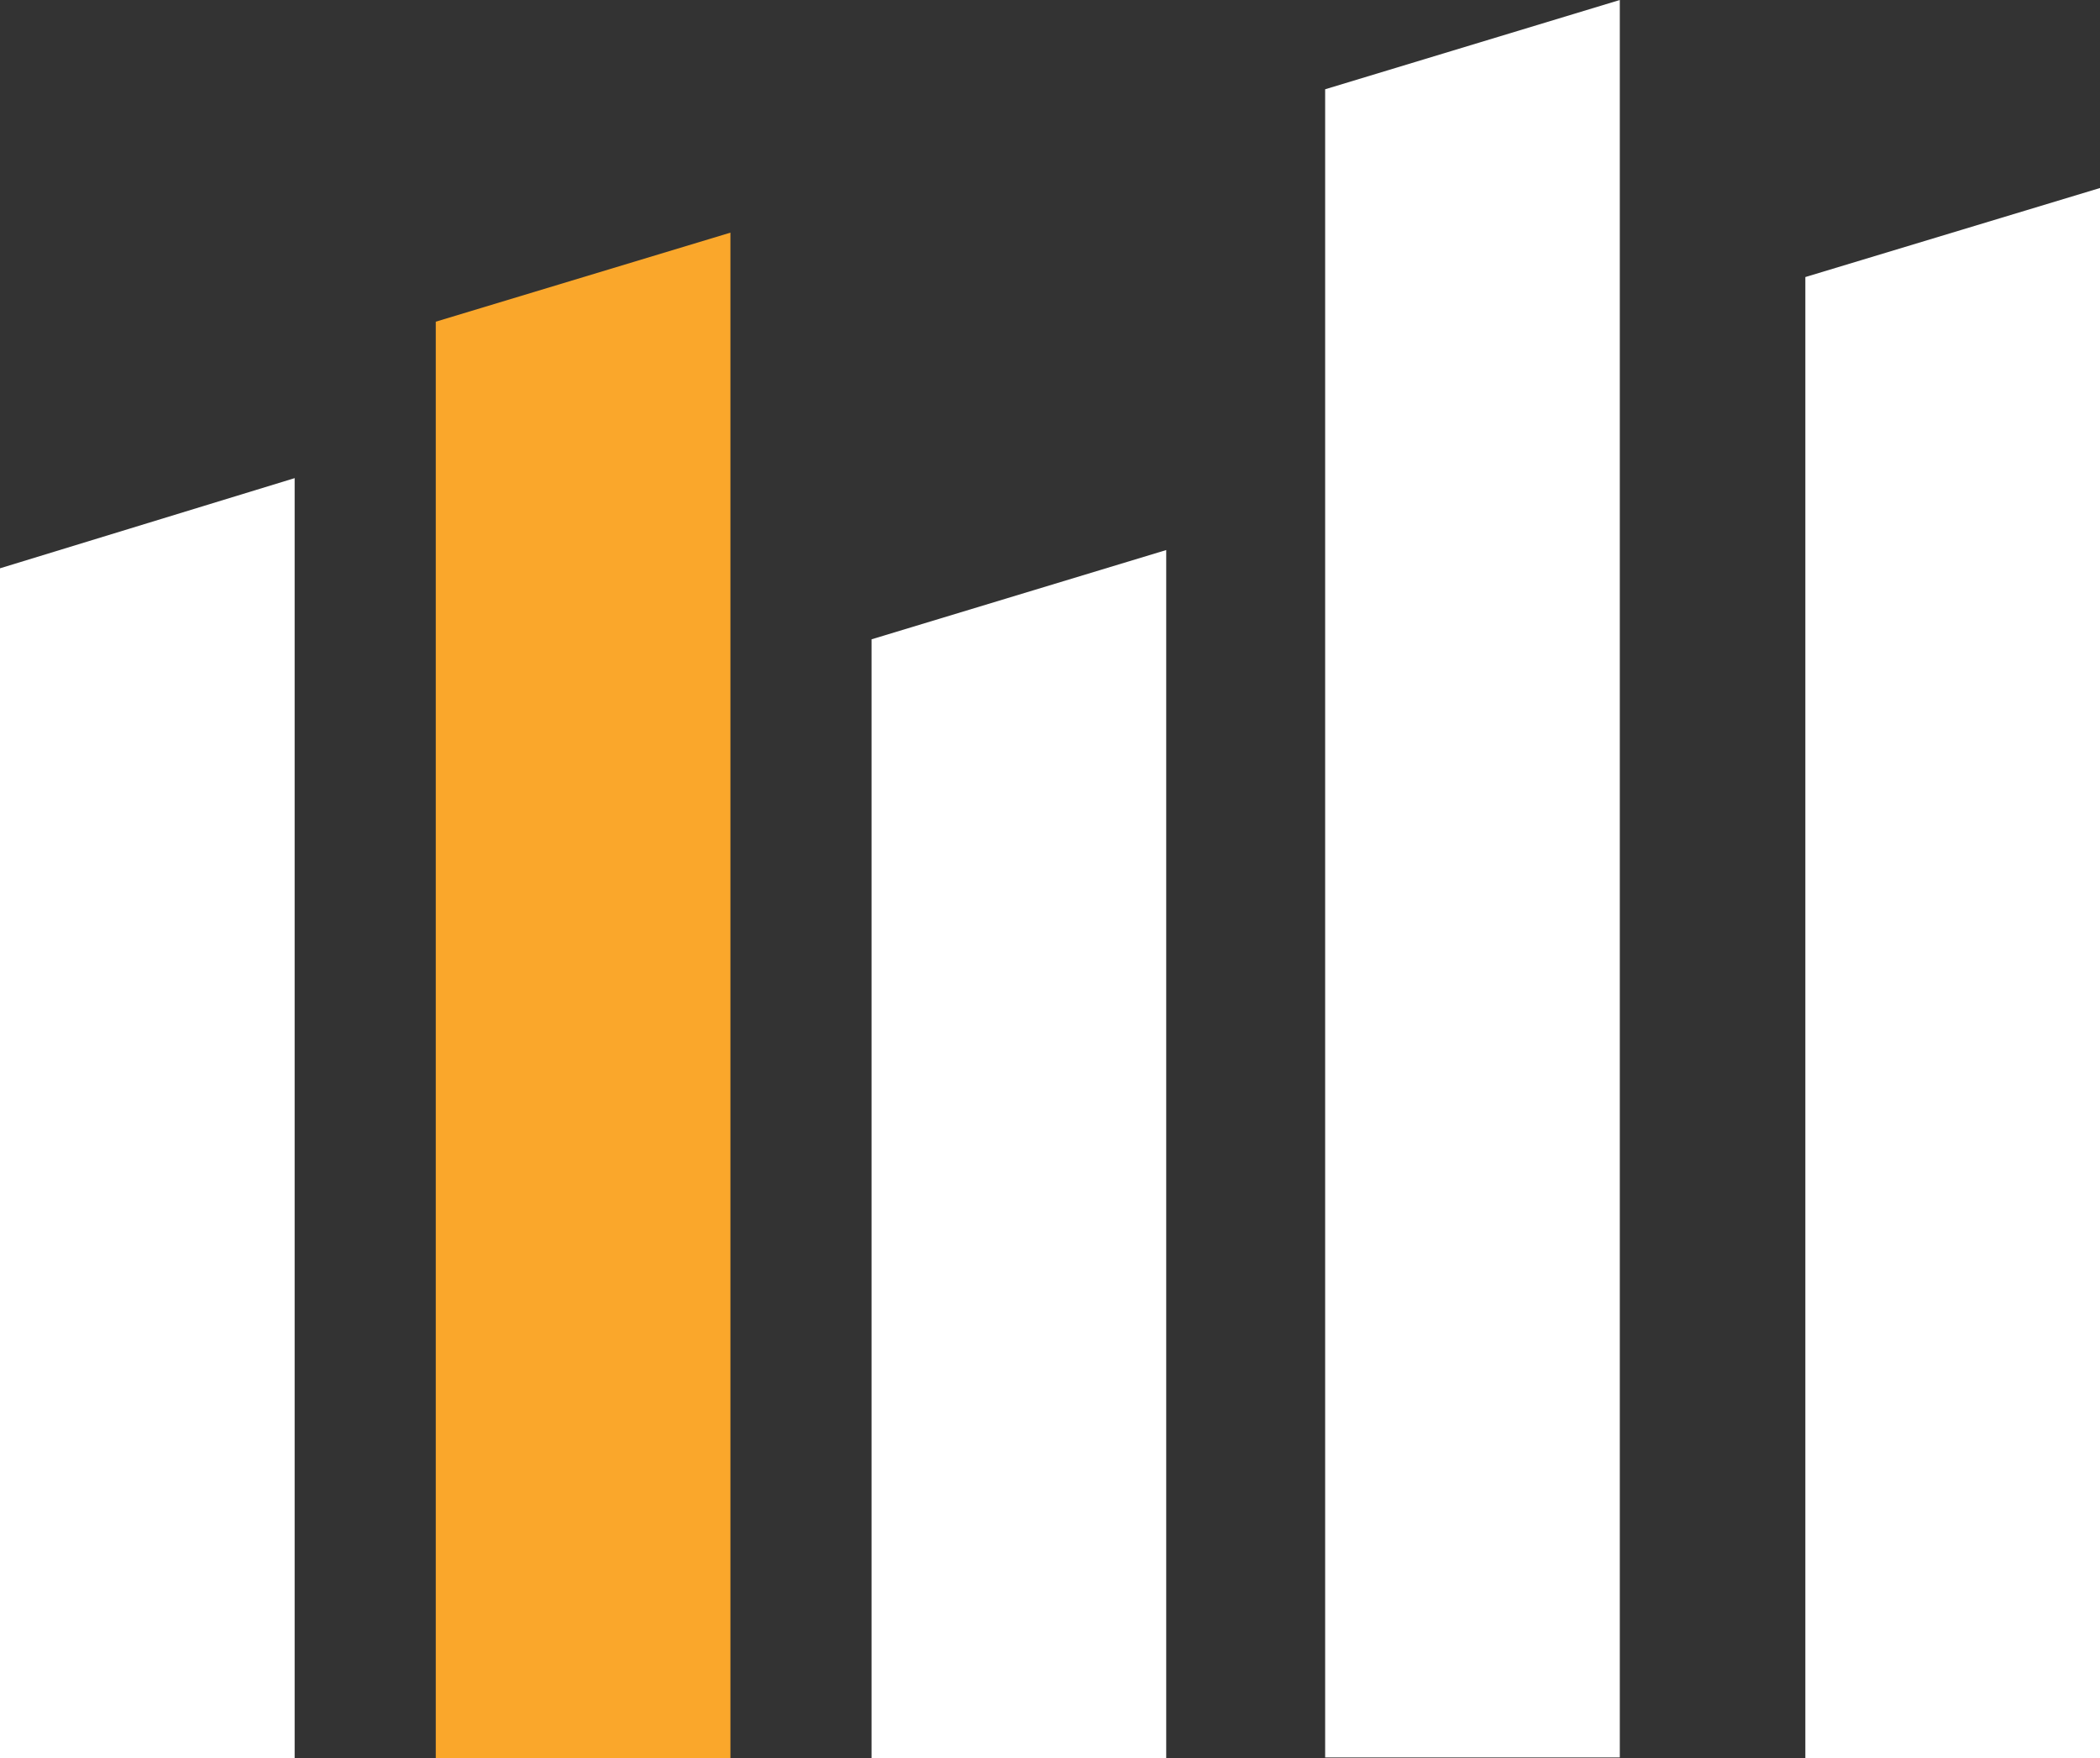
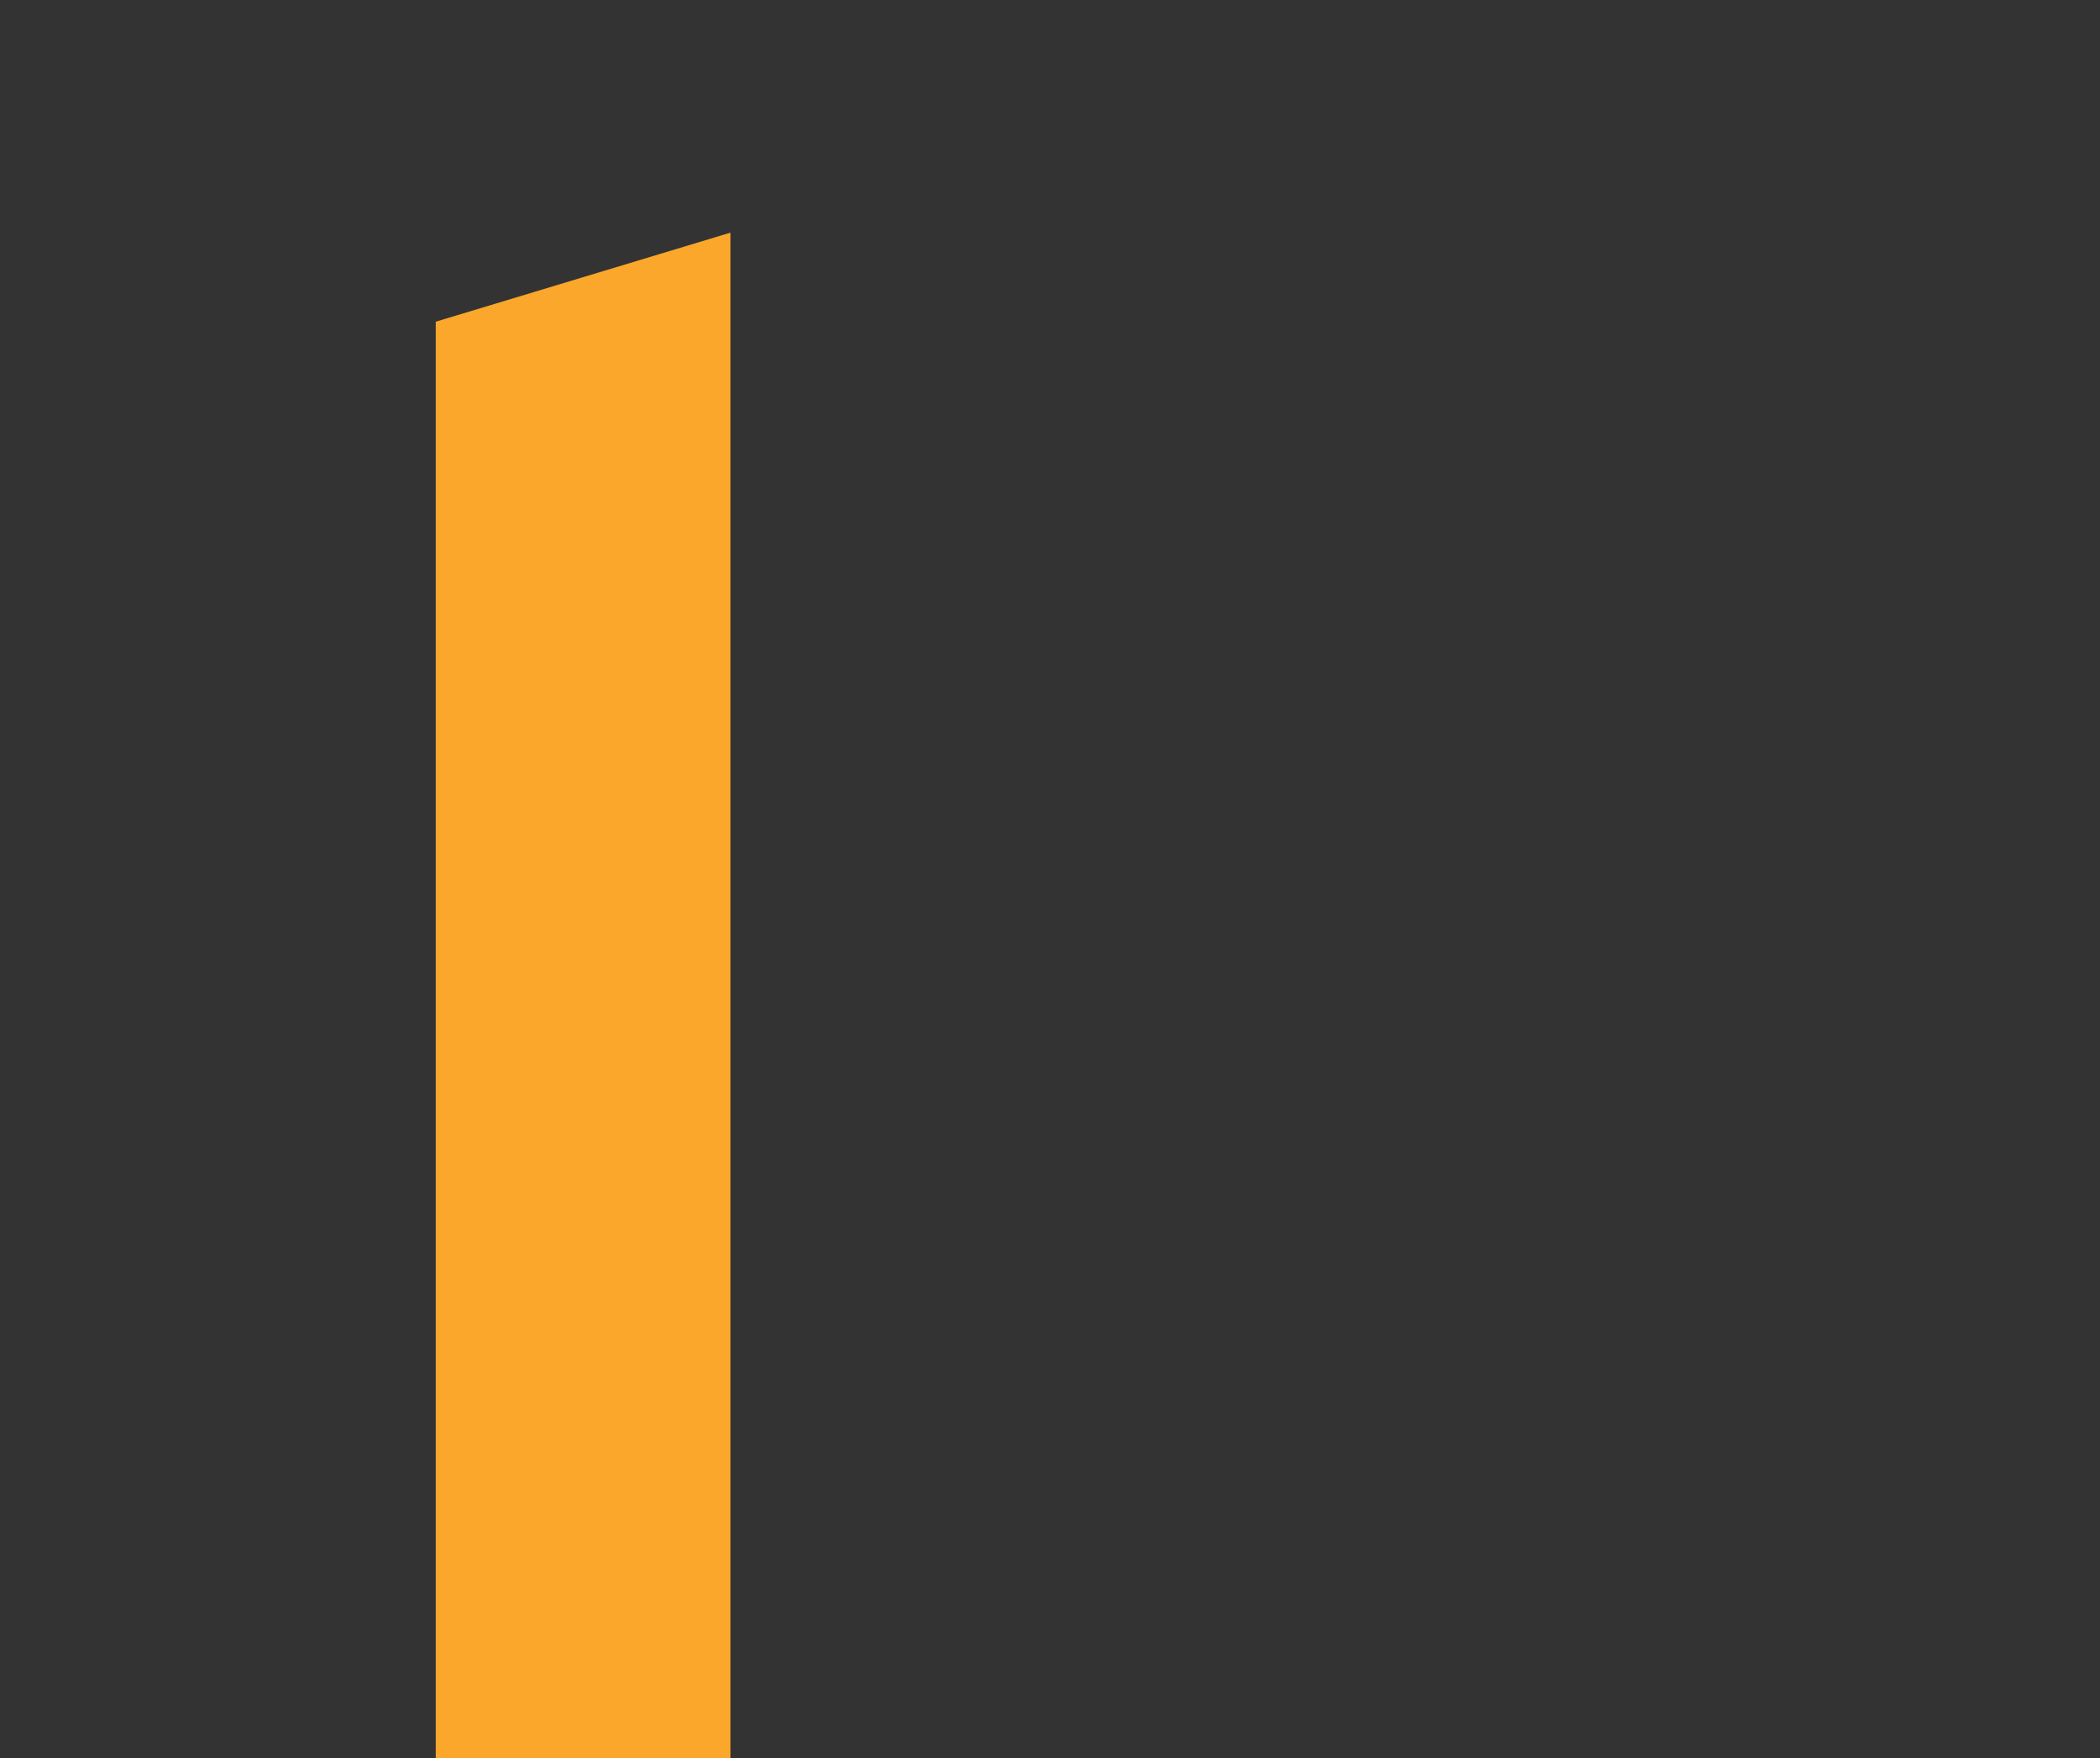
<svg xmlns="http://www.w3.org/2000/svg" id="Layer_1" data-name="Layer 1" viewBox="0 0 93.15 78">
  <rect x="0" y="0" width="93.15" height="78" fill="#333333" stroke="none" />
  <defs>
    <style>.cls-1{fill:#fff;}.cls-2{fill:#faa72b;}</style>
  </defs>
  <title>DH Logo-icon</title>
-   <path class="cls-1" d="M.51,26V78.79H13.58V22Z" transform="translate(-0.51 -0.79)" />
-   <path class="cls-1" d="M39.17,29.15V78.79H52.24V25.19Z" transform="translate(-0.51 -0.79)" />
-   <path class="cls-1" d="M59.29,4.75v74H72.36V.79Z" transform="translate(-0.51 -0.79)" />
  <path class="cls-2" d="M19.84,15.06V78.79H32.91V11.11Z" transform="translate(-0.51 -0.79)" />
-   <path class="cls-1" d="M80.59,13.08V78.79H93.66V9.13Z" transform="translate(-0.51 -0.79)" />
</svg>